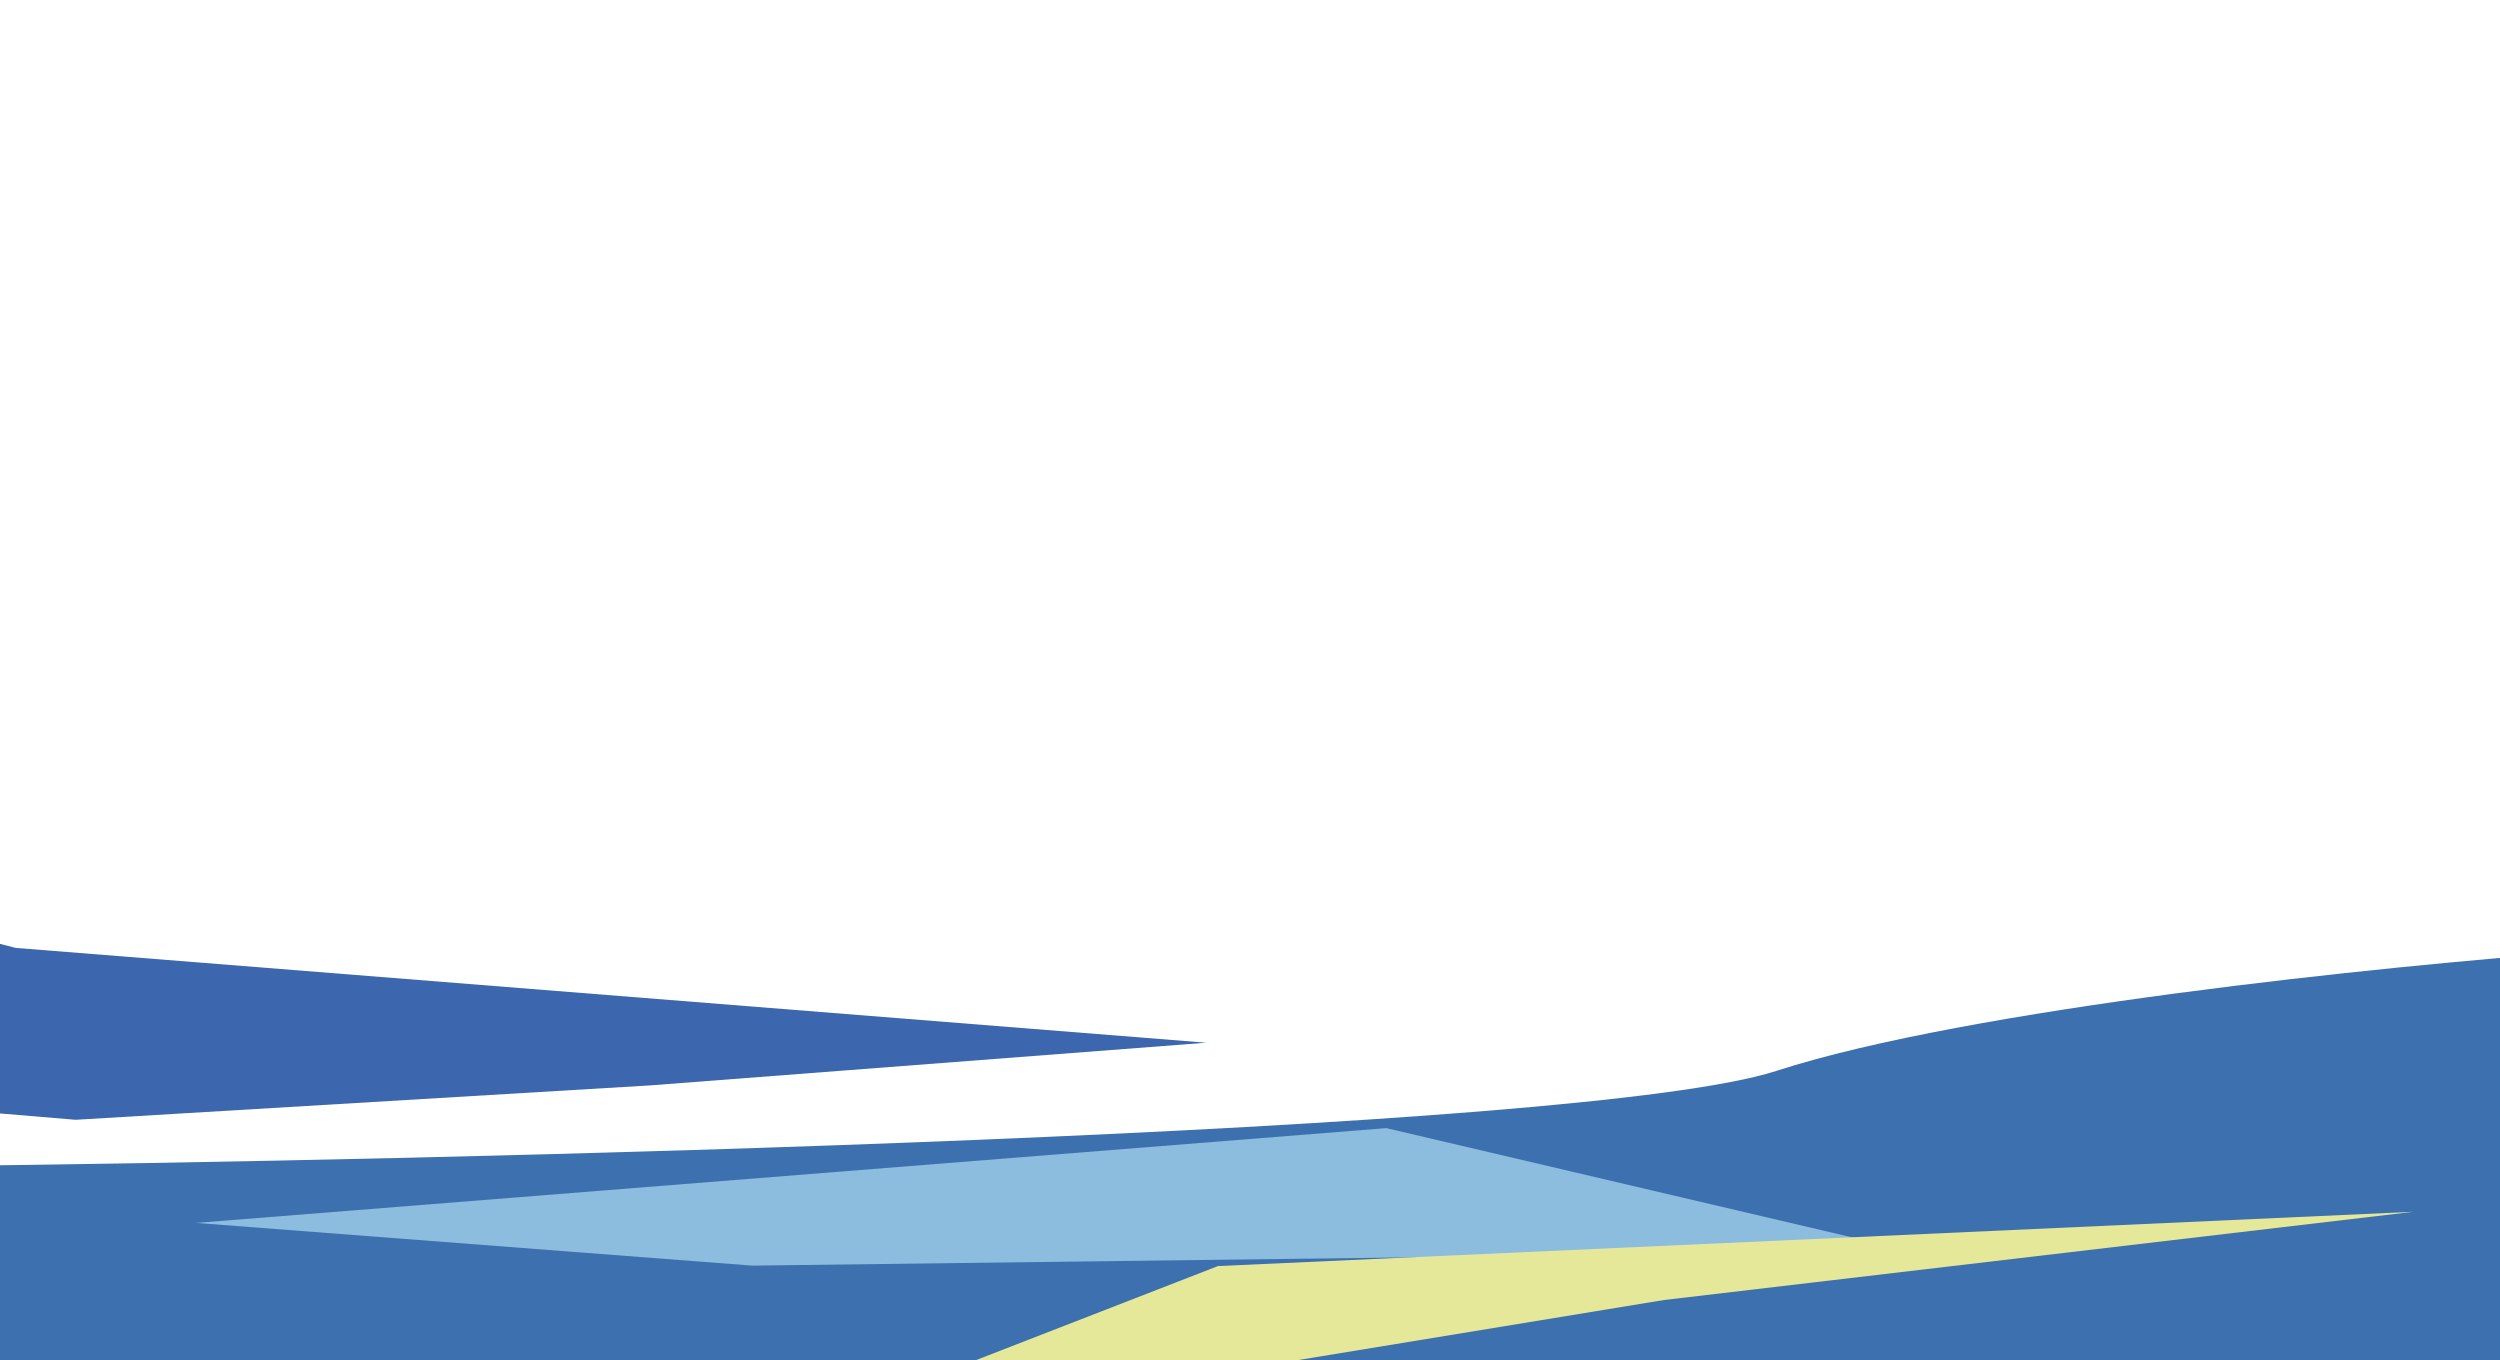
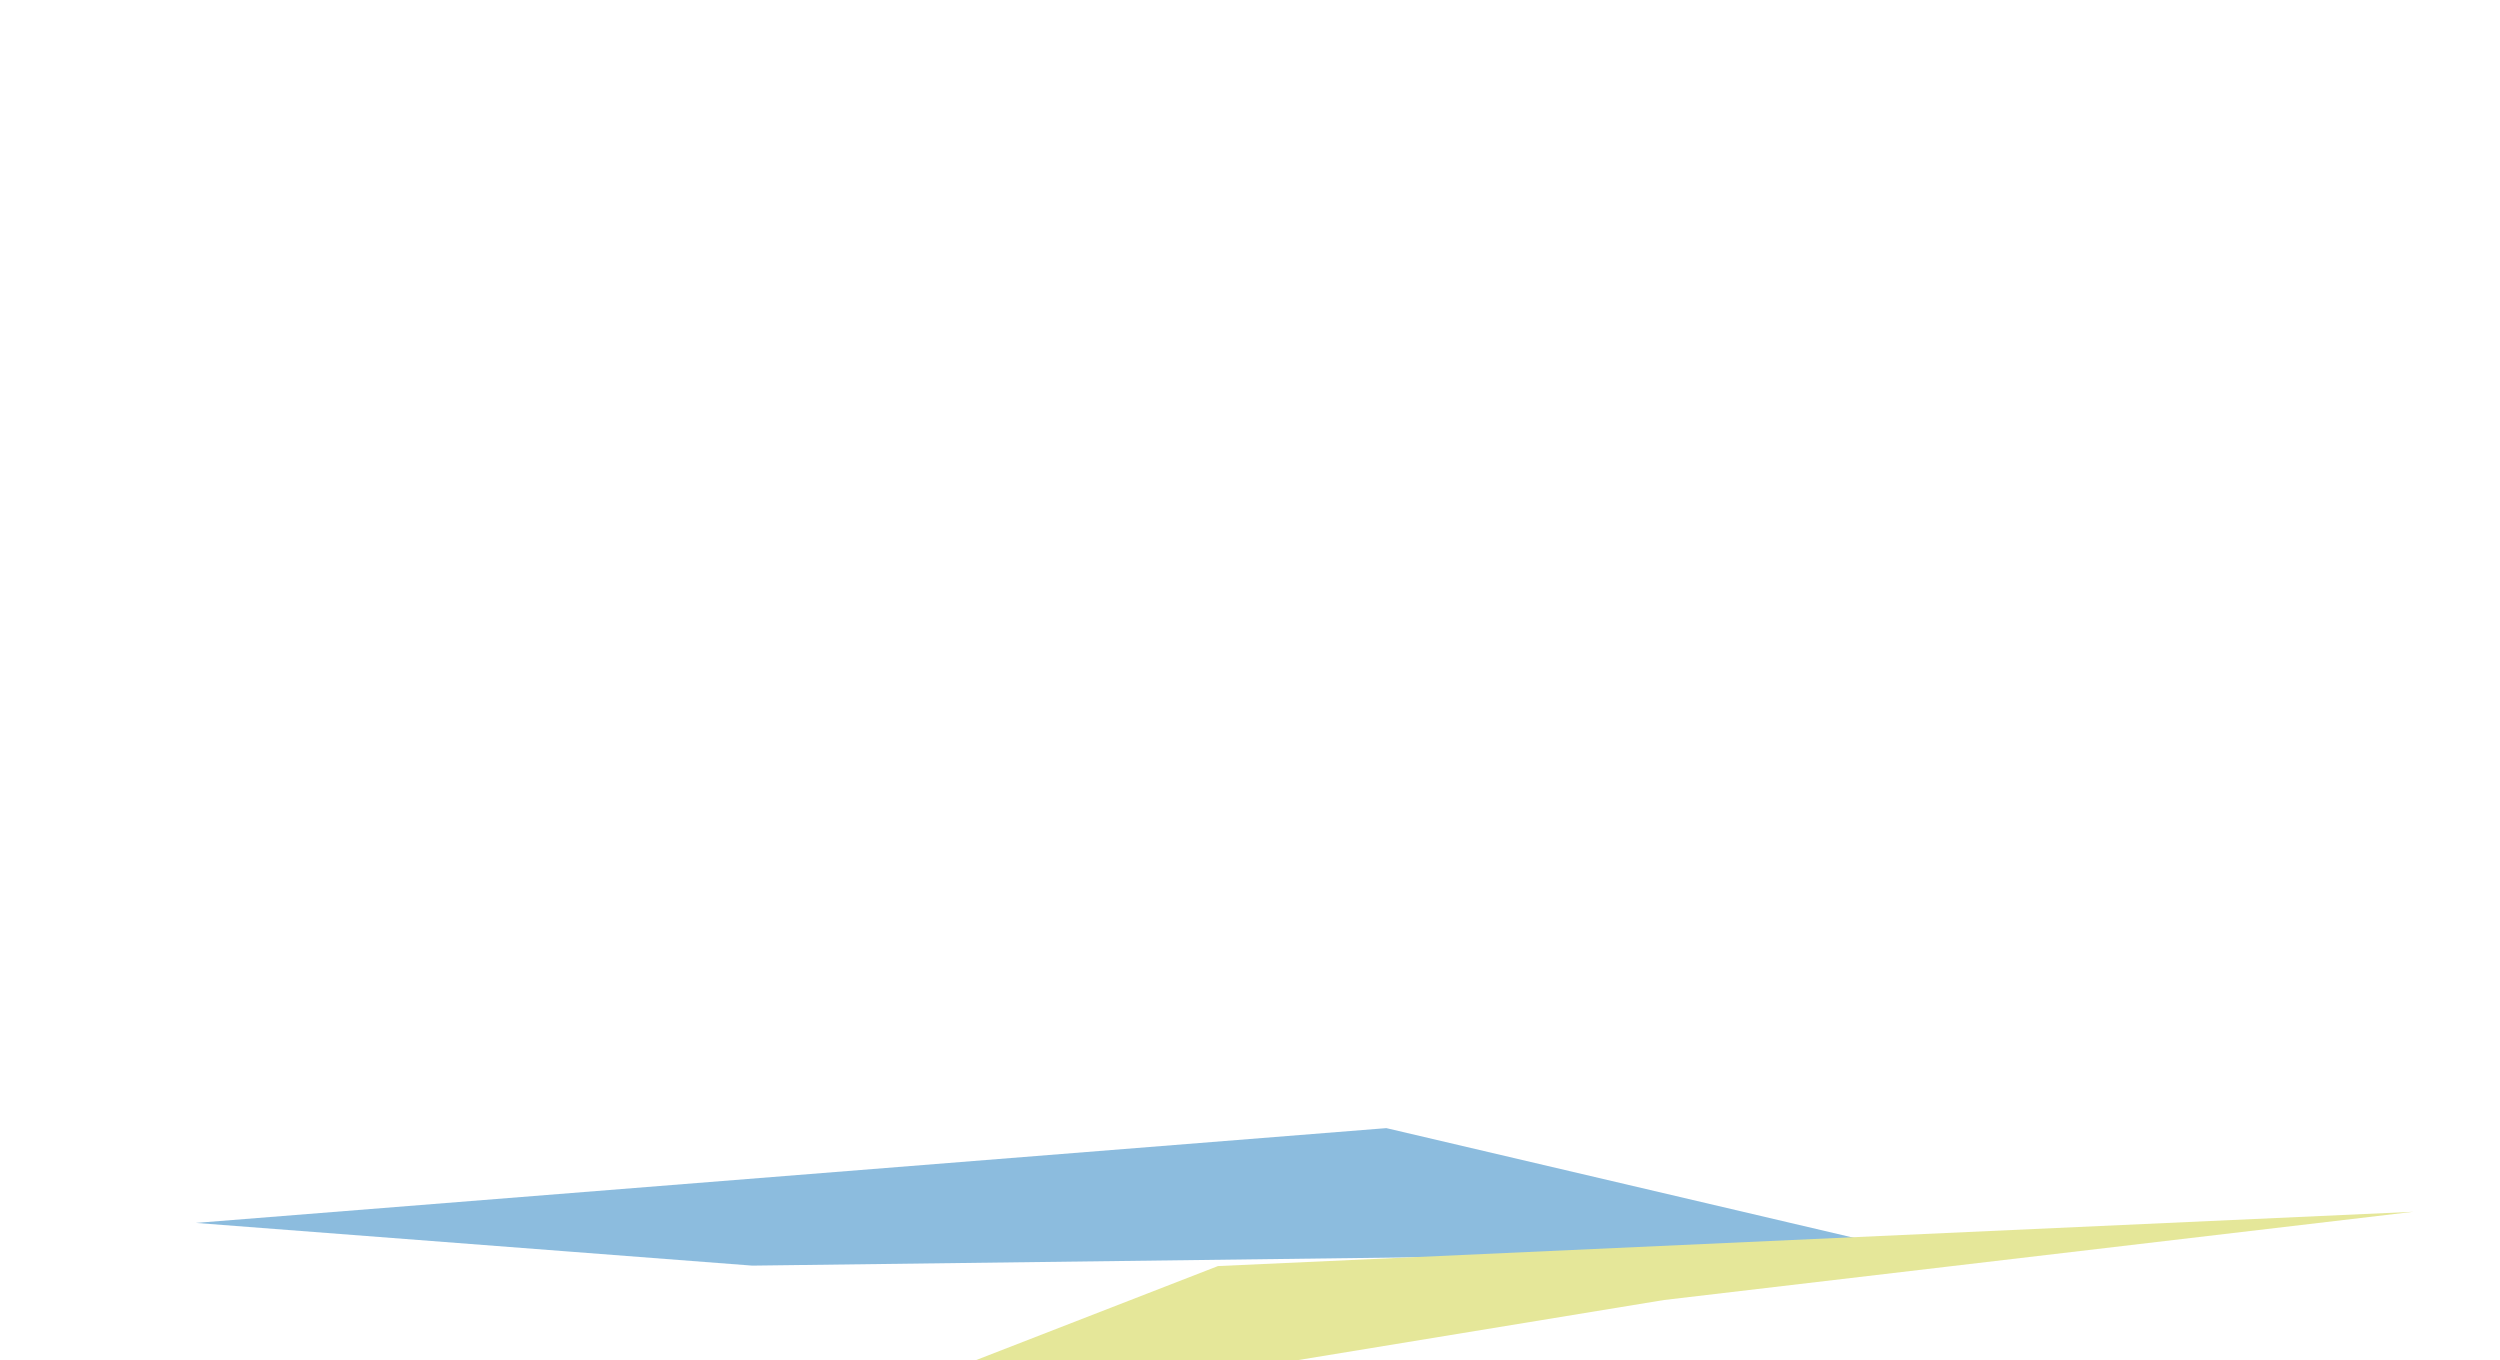
<svg xmlns="http://www.w3.org/2000/svg" width="1200" height="653" viewBox="0 0 1200 653" fill="none">
  <g clip-path="url(#clip0_1520_33841)">
    <g filter="url(#filter0_f_1520_33841)">
-       <path d="M852.613 514.043C760.284 543.991 220.401 557.024 -38 559.797V662H1235V457C1146.01 463.536 944.942 484.096 852.613 514.043Z" fill="#3C70AF" />
-     </g>
+       </g>
    <g filter="url(#filter1_f_1520_33841)">
      <path d="M665.442 541.5L94 587L361.087 607.5L917 600.5L665.442 541.5Z" fill="#8CBCDE" />
    </g>
    <g filter="url(#filter2_f_1520_33841)">
      <path d="M584.632 607.708L1158.44 581.652L798.742 624L355.588 696.736L584.632 607.708Z" fill="#E5E799" />
    </g>
    <g filter="url(#filter3_f_1520_33841)">
-       <path d="M7.559 455L579 500.5L311.913 521L36.292 537.5L-244 514L-107.087 425.5L7.559 455Z" fill="#3C66AE" />
-     </g>
+       </g>
  </g>
  <defs>
    <filter id="filter0_f_1520_33841" x="-88" y="407" width="1373" height="305" filterUnits="userSpaceOnUse" color-interpolation-filters="sRGB">
      <feFlood flood-opacity="0" result="BackgroundImageFix" />
      <feBlend mode="normal" in="SourceGraphic" in2="BackgroundImageFix" result="shape" />
      <feGaussianBlur stdDeviation="25" result="effect1_foregroundBlur_1520_33841" />
    </filter>
    <filter id="filter1_f_1520_33841" x="42" y="489.5" width="927" height="170" filterUnits="userSpaceOnUse" color-interpolation-filters="sRGB">
      <feFlood flood-opacity="0" result="BackgroundImageFix" />
      <feBlend mode="normal" in="SourceGraphic" in2="BackgroundImageFix" result="shape" />
      <feGaussianBlur stdDeviation="26" result="effect1_foregroundBlur_1520_33841" />
    </filter>
    <filter id="filter2_f_1520_33841" x="327.588" y="553.652" width="858.852" height="171.083" filterUnits="userSpaceOnUse" color-interpolation-filters="sRGB">
      <feFlood flood-opacity="0" result="BackgroundImageFix" />
      <feBlend mode="normal" in="SourceGraphic" in2="BackgroundImageFix" result="shape" />
      <feGaussianBlur stdDeviation="14" result="effect1_foregroundBlur_1520_33841" />
    </filter>
    <filter id="filter3_f_1520_33841" x="-296" y="373.5" width="927" height="216" filterUnits="userSpaceOnUse" color-interpolation-filters="sRGB">
      <feFlood flood-opacity="0" result="BackgroundImageFix" />
      <feBlend mode="normal" in="SourceGraphic" in2="BackgroundImageFix" result="shape" />
      <feGaussianBlur stdDeviation="26" result="effect1_foregroundBlur_1520_33841" />
    </filter>
    <clipPath id="clip0_1520_33841">
      <rect width="1200" height="317" fill="white" transform="translate(0 336)" />
    </clipPath>
  </defs>
</svg>